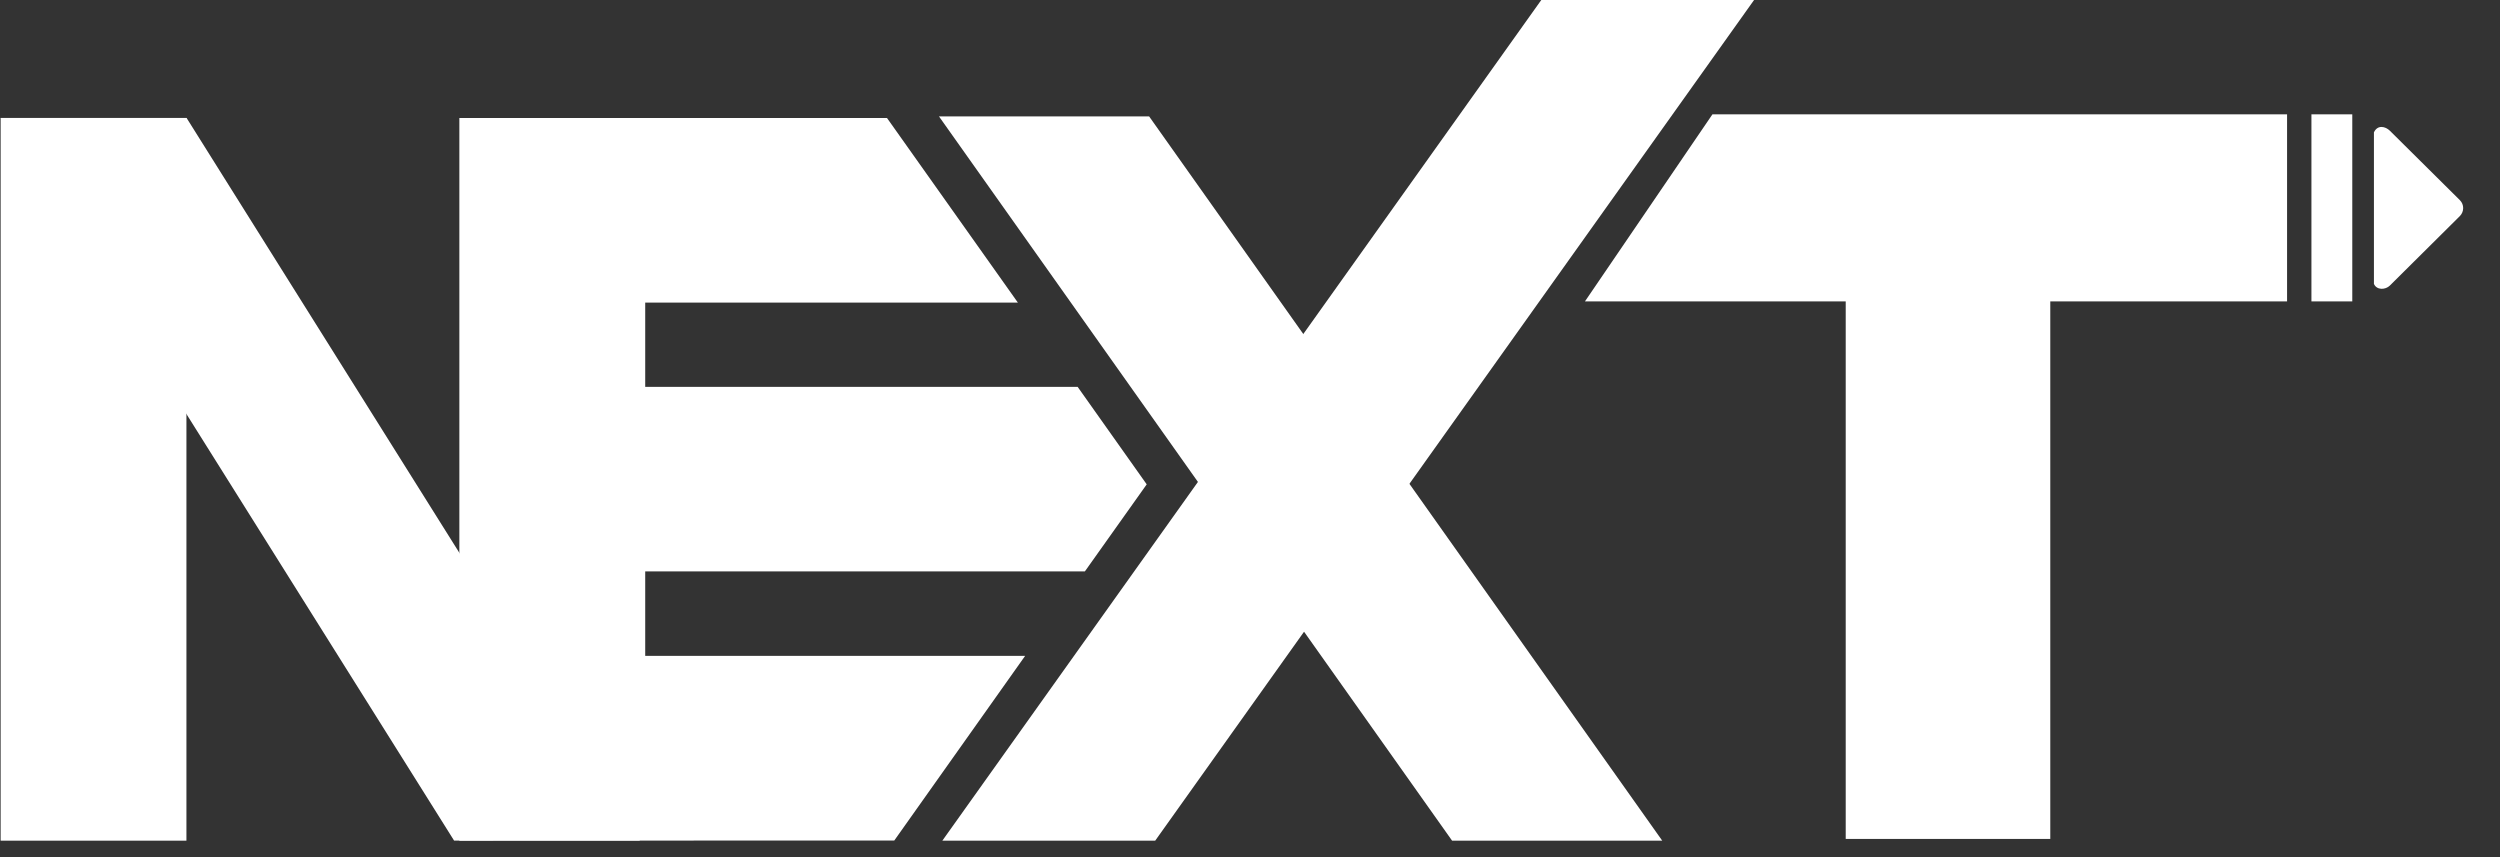
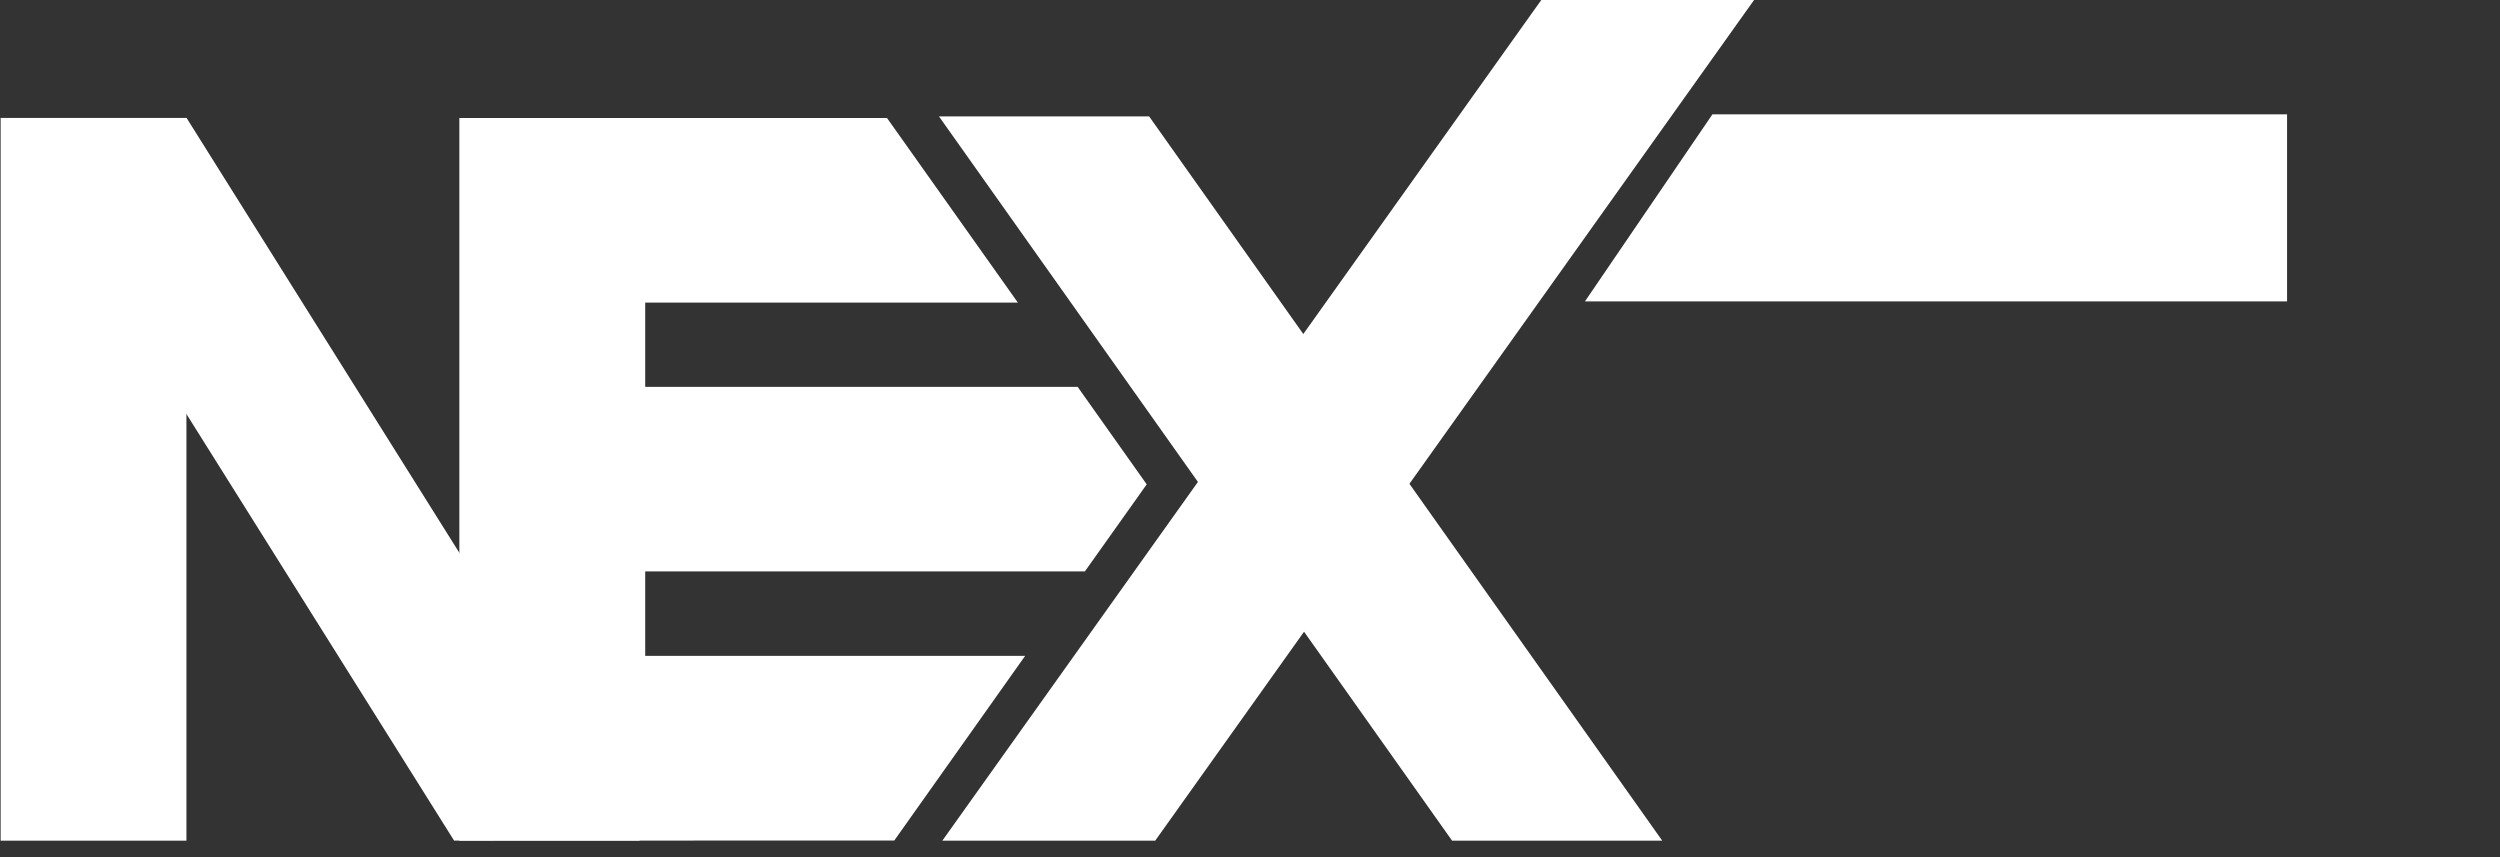
<svg xmlns="http://www.w3.org/2000/svg" width="35" height="12" viewBox="0 0 35 12" fill="none">
  <rect x="0" y="0" width="35" height="12" fill="#333333" stroke="none" />
  <g clip-path="url(#clip0_161_264)">
    <path d="M24.557 0H21.578L13.193 11.769H16.173L24.557 0Z" fill="white" />
    <path d="M13.146 1.63H16.088L23.271 11.769H20.329L13.146 1.63ZM9.033 9.182V8H15.188L16.054 6.781L15.087 5.416H9.033V4.236H14.25L12.418 1.652H6.431V11.769L12.52 11.767L14.352 9.182H9.033ZM0.009 1.652H2.61V11.769H0.009V1.652Z" fill="white" />
    <path d="M2.612 1.651H0.009L6.357 11.768H8.958L2.612 1.651ZM32.019 1.601H23.974L22.189 4.22H32.019V1.601Z" fill="white" />
-     <path d="M25.84 3.195H28.704V11.745H25.84V3.195Z" fill="white" />
-     <path d="M32.36 1.601H32.932V4.22H32.36V1.601ZM33.235 1.853C33.286 1.743 33.396 1.769 33.458 1.83L34.439 2.803C34.5 2.864 34.499 2.963 34.439 3.024L33.458 3.998C33.396 4.059 33.275 4.065 33.235 3.975V1.853Z" fill="white" />
  </g>
  <defs>
    <clipPath id="clip0_161_264">
      <rect width="35" height="12" fill="white" />
    </clipPath>
  </defs>
</svg>